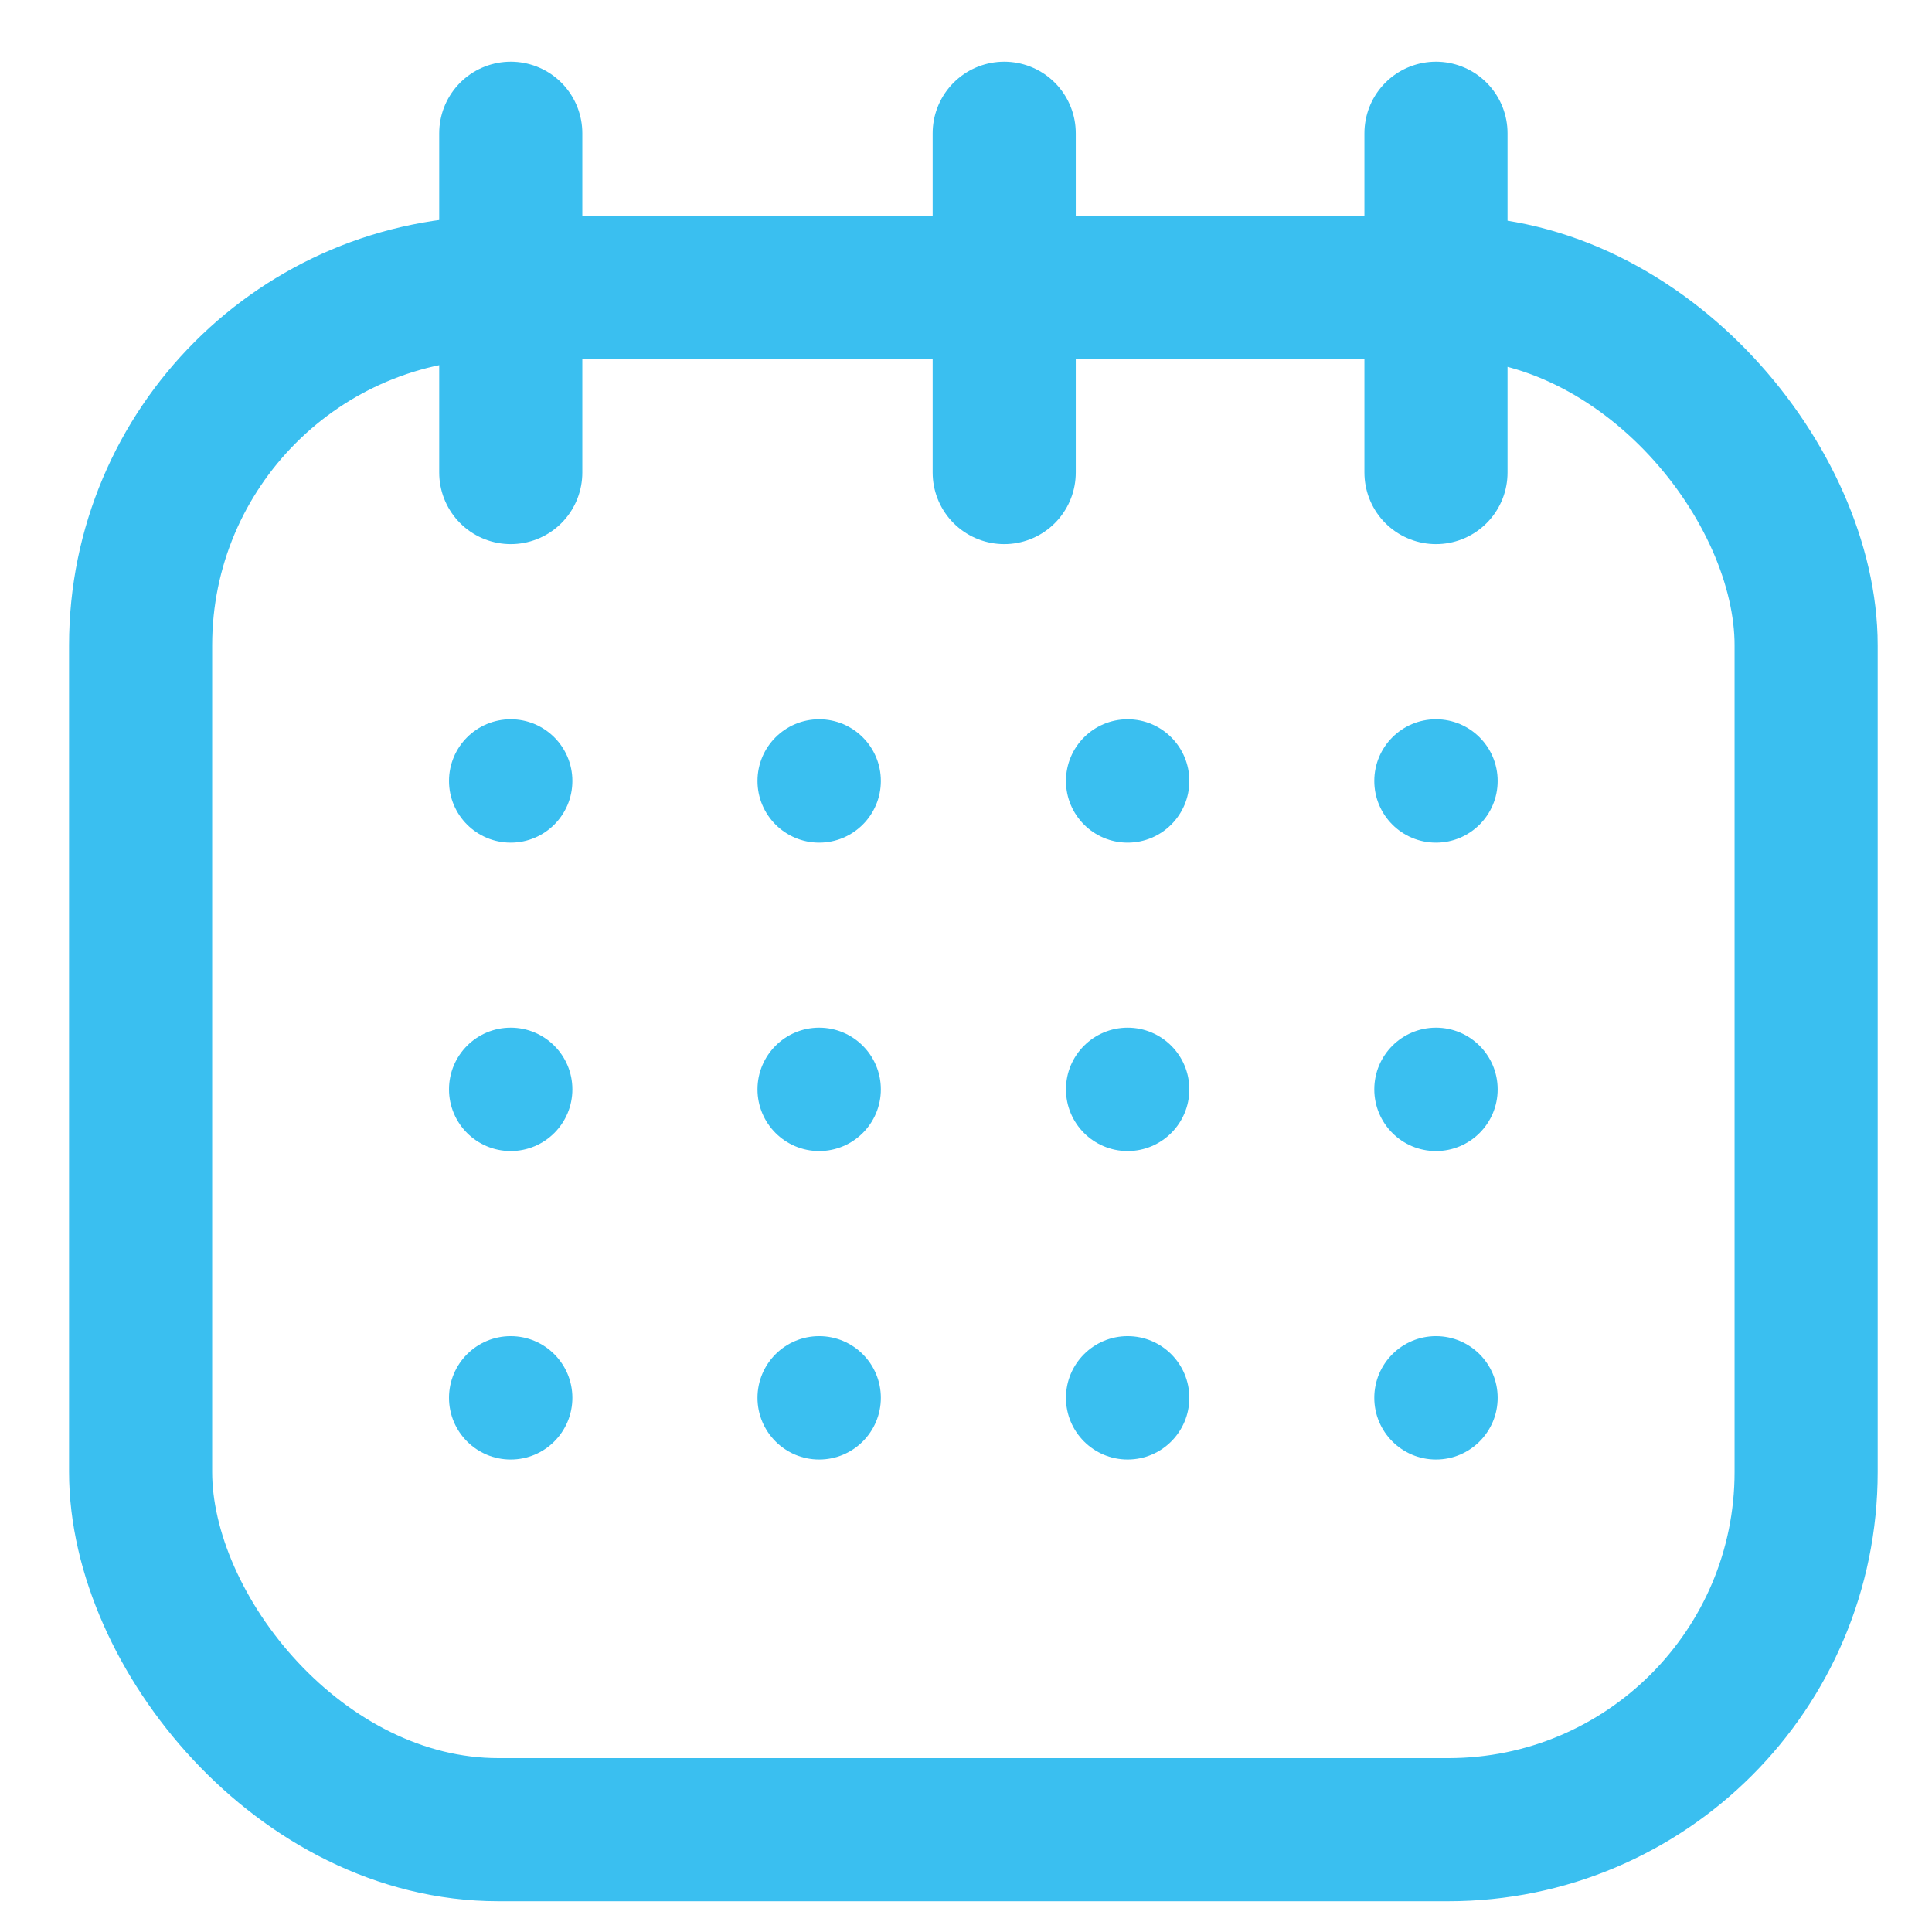
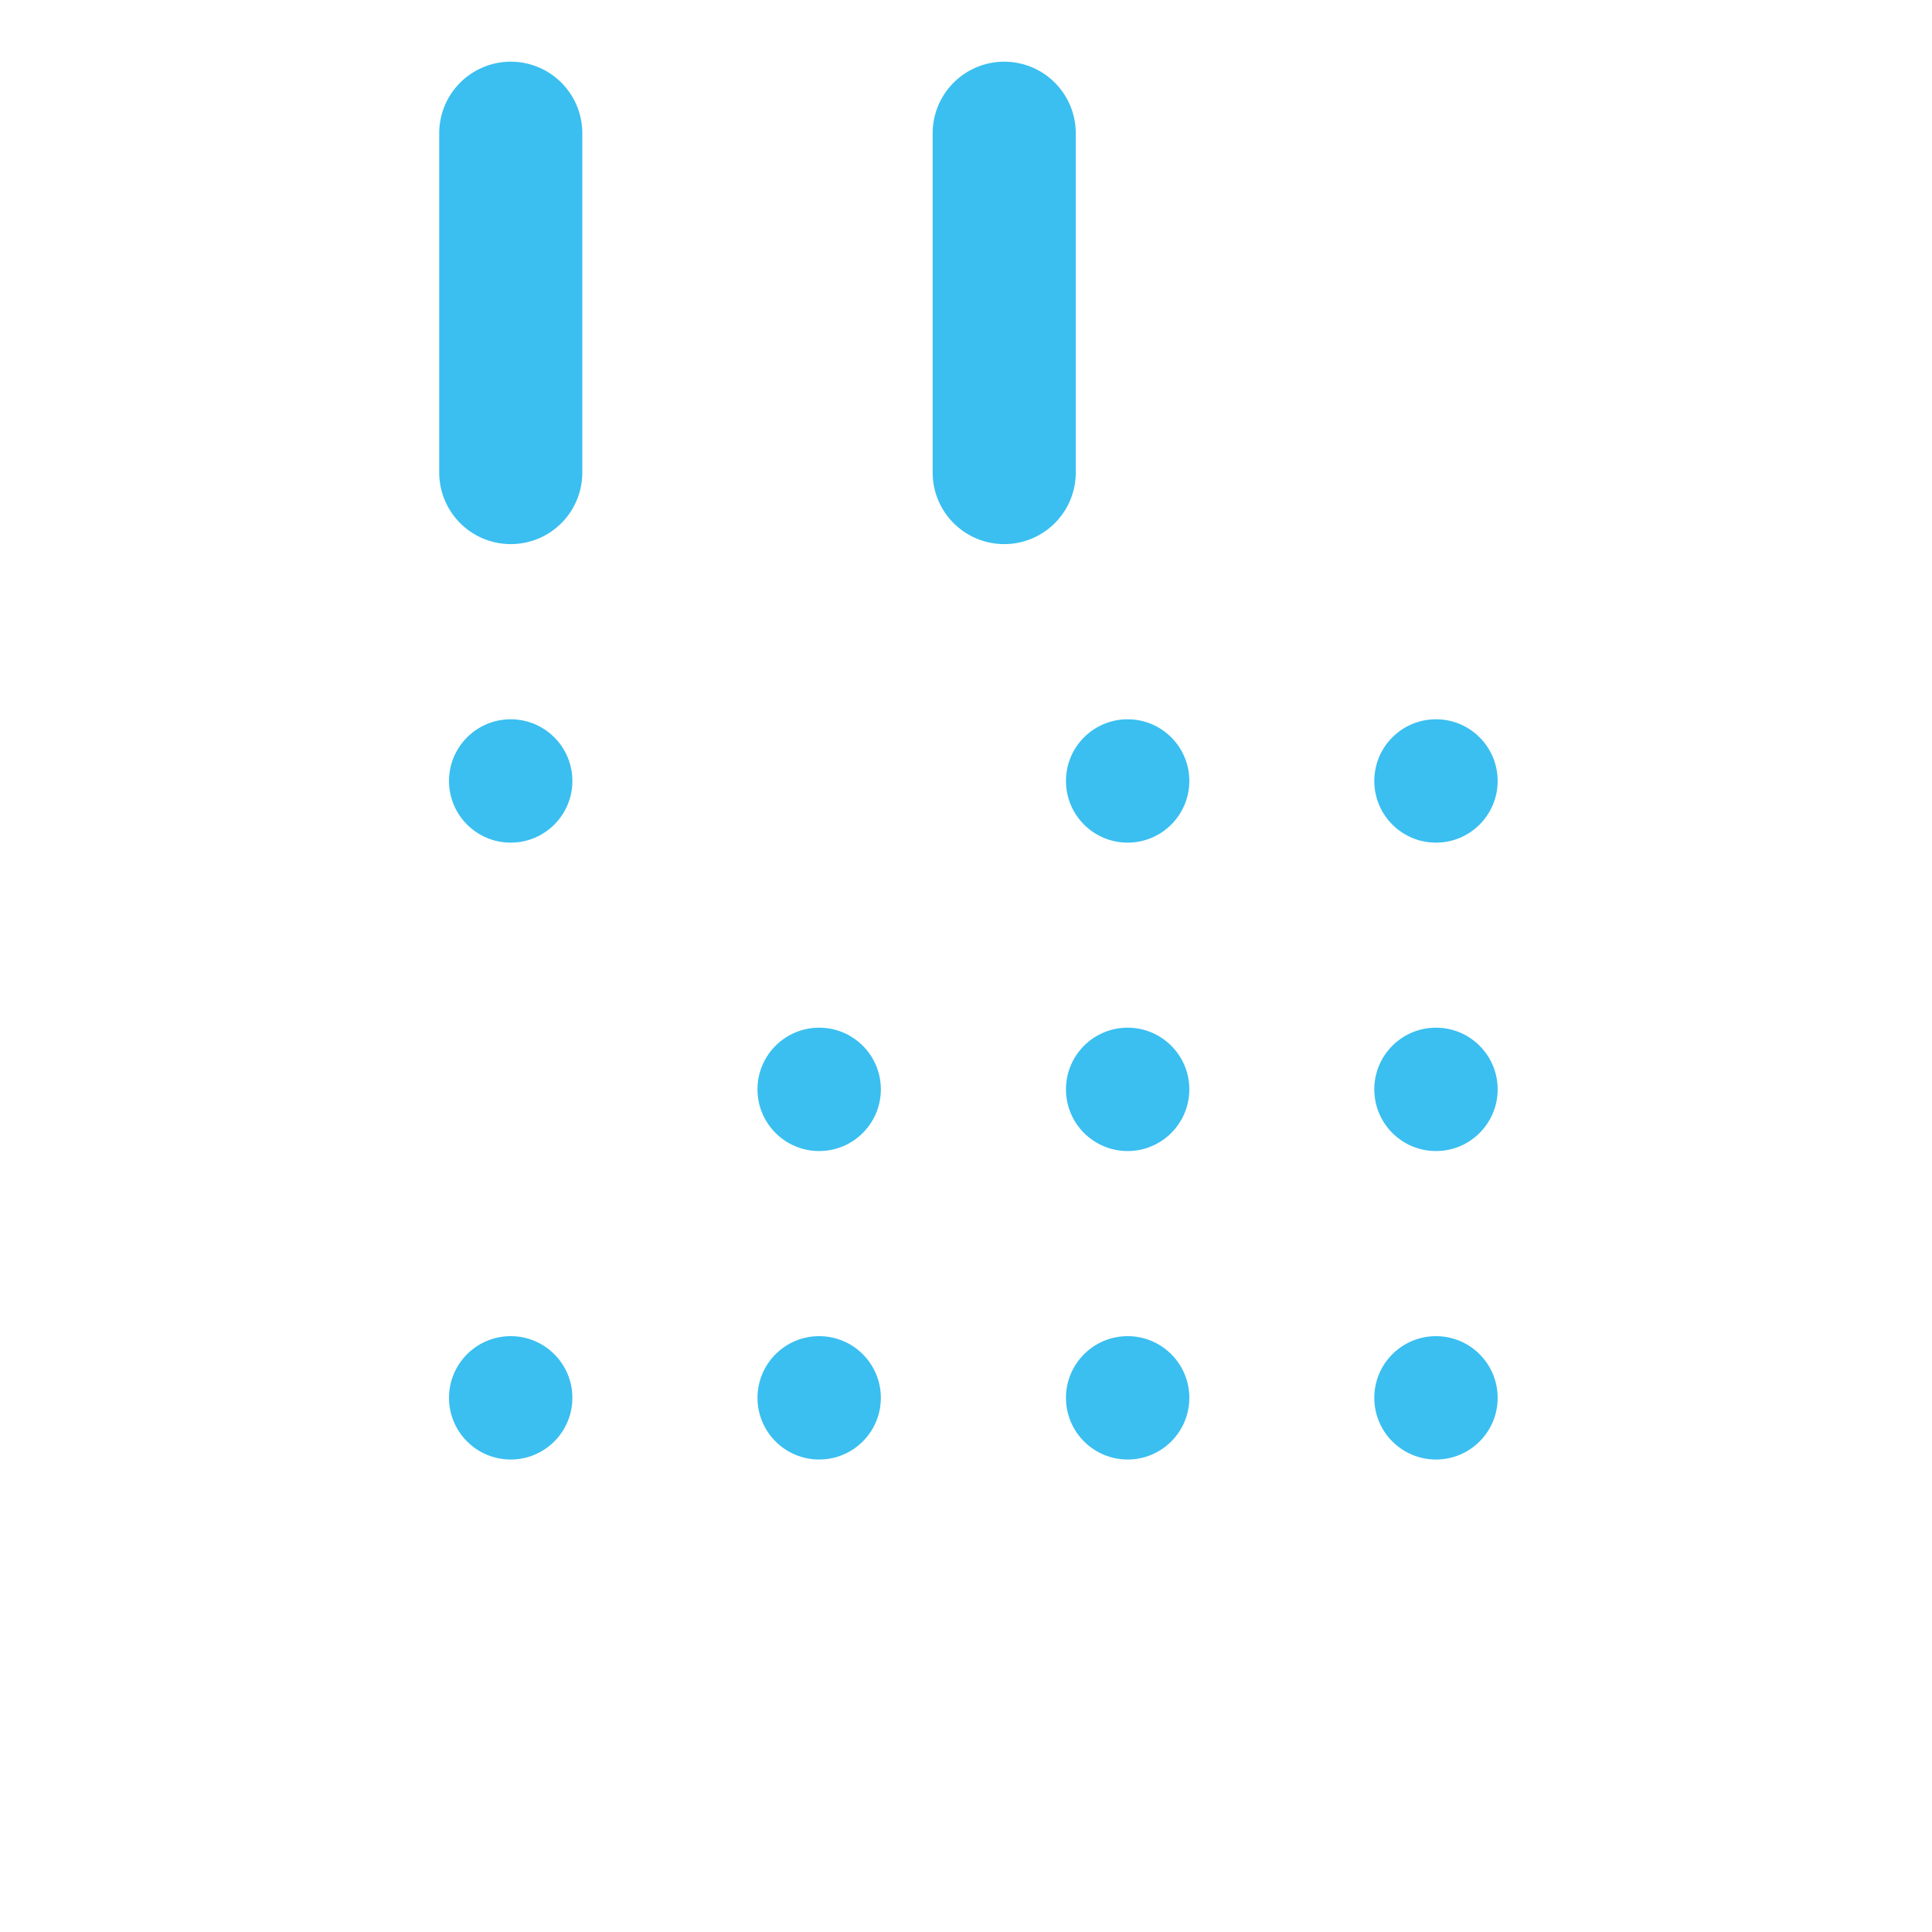
<svg xmlns="http://www.w3.org/2000/svg" width="27" height="27" viewBox="0 0 27 27" fill="none">
-   <rect x="1.965" y="4.018" width="23.276" height="21.552" rx="5" stroke="#3ABFF0" stroke-width="2" />
-   <path d="M20.068 1.862V6.604" stroke="#3ABFF0" stroke-width="2" stroke-linecap="round" />
  <path d="M14.034 1.862V6.604" stroke="#3ABFF0" stroke-width="2" stroke-linecap="round" />
  <path d="M7.138 1.862V6.604" stroke="#3ABFF0" stroke-width="2" stroke-linecap="round" />
  <circle cx="7.137" cy="10.914" r="0.862" fill="#3ABFF0" />
-   <circle cx="7.137" cy="15.224" r="0.862" fill="#3ABFF0" />
  <ellipse cx="7.137" cy="19.535" rx="0.862" ry="0.862" fill="#3ABFF0" />
-   <circle cx="11.448" cy="10.914" r="0.862" fill="#3ABFF0" />
  <circle cx="11.448" cy="15.224" r="0.862" fill="#3ABFF0" />
  <ellipse cx="11.448" cy="19.535" rx="0.862" ry="0.862" fill="#3ABFF0" />
  <ellipse cx="15.759" cy="10.914" rx="0.862" ry="0.862" fill="#3ABFF0" />
  <ellipse cx="15.759" cy="15.224" rx="0.862" ry="0.862" fill="#3ABFF0" />
  <ellipse cx="15.759" cy="19.535" rx="0.862" ry="0.862" fill="#3ABFF0" />
  <ellipse cx="20.068" cy="10.914" rx="0.862" ry="0.862" fill="#3ABFF0" />
  <ellipse cx="20.068" cy="15.224" rx="0.862" ry="0.862" fill="#3ABFF0" />
  <ellipse cx="20.068" cy="19.535" rx="0.862" ry="0.862" fill="#3ABFF0" />
</svg>